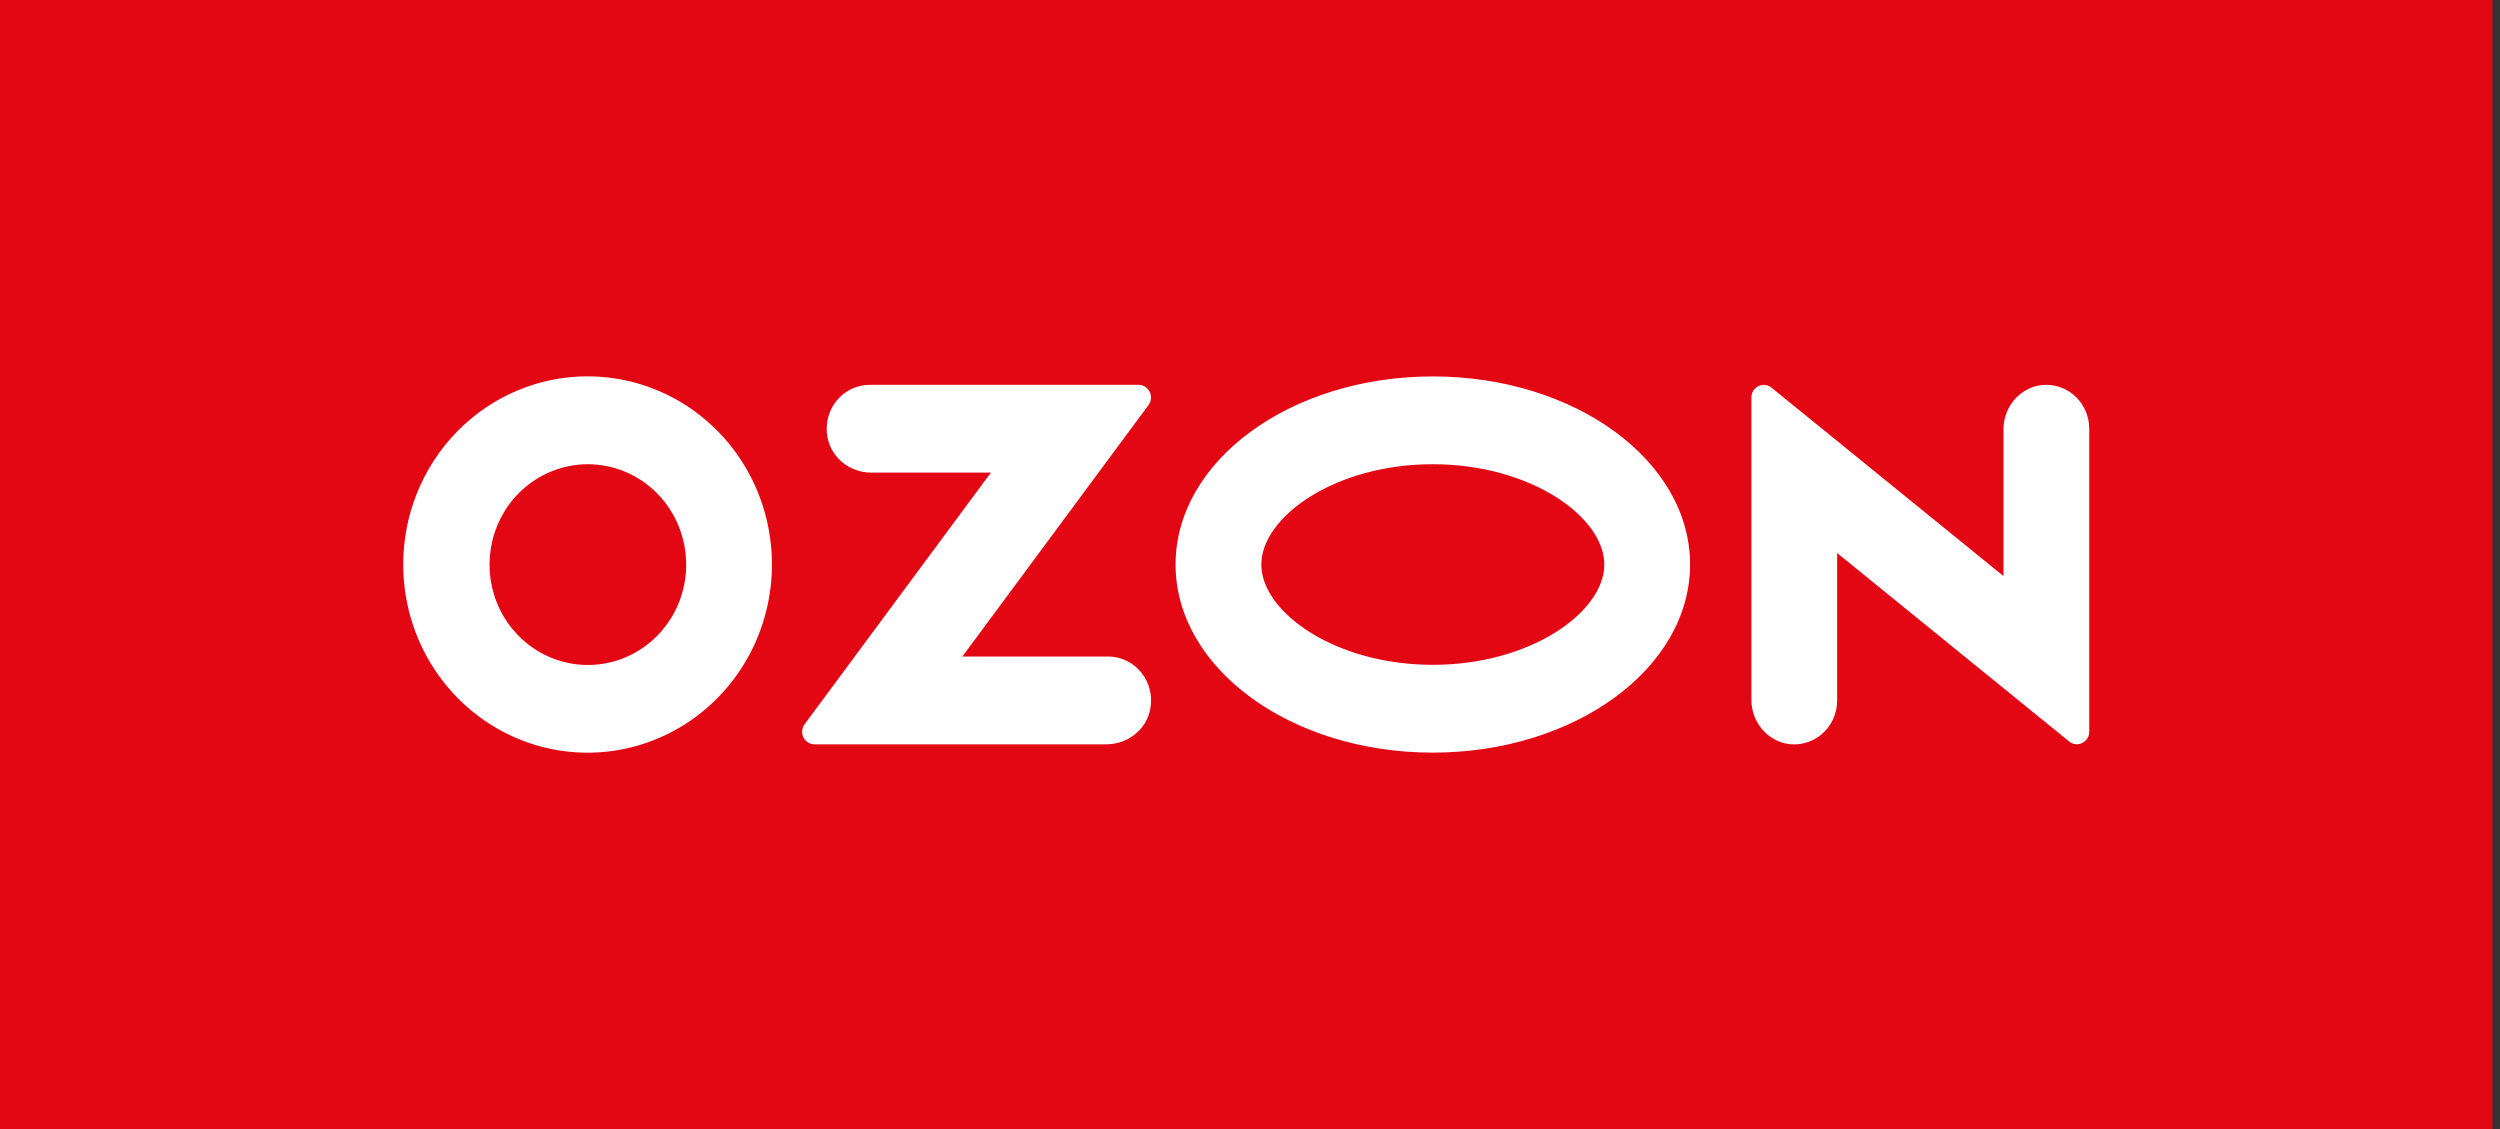
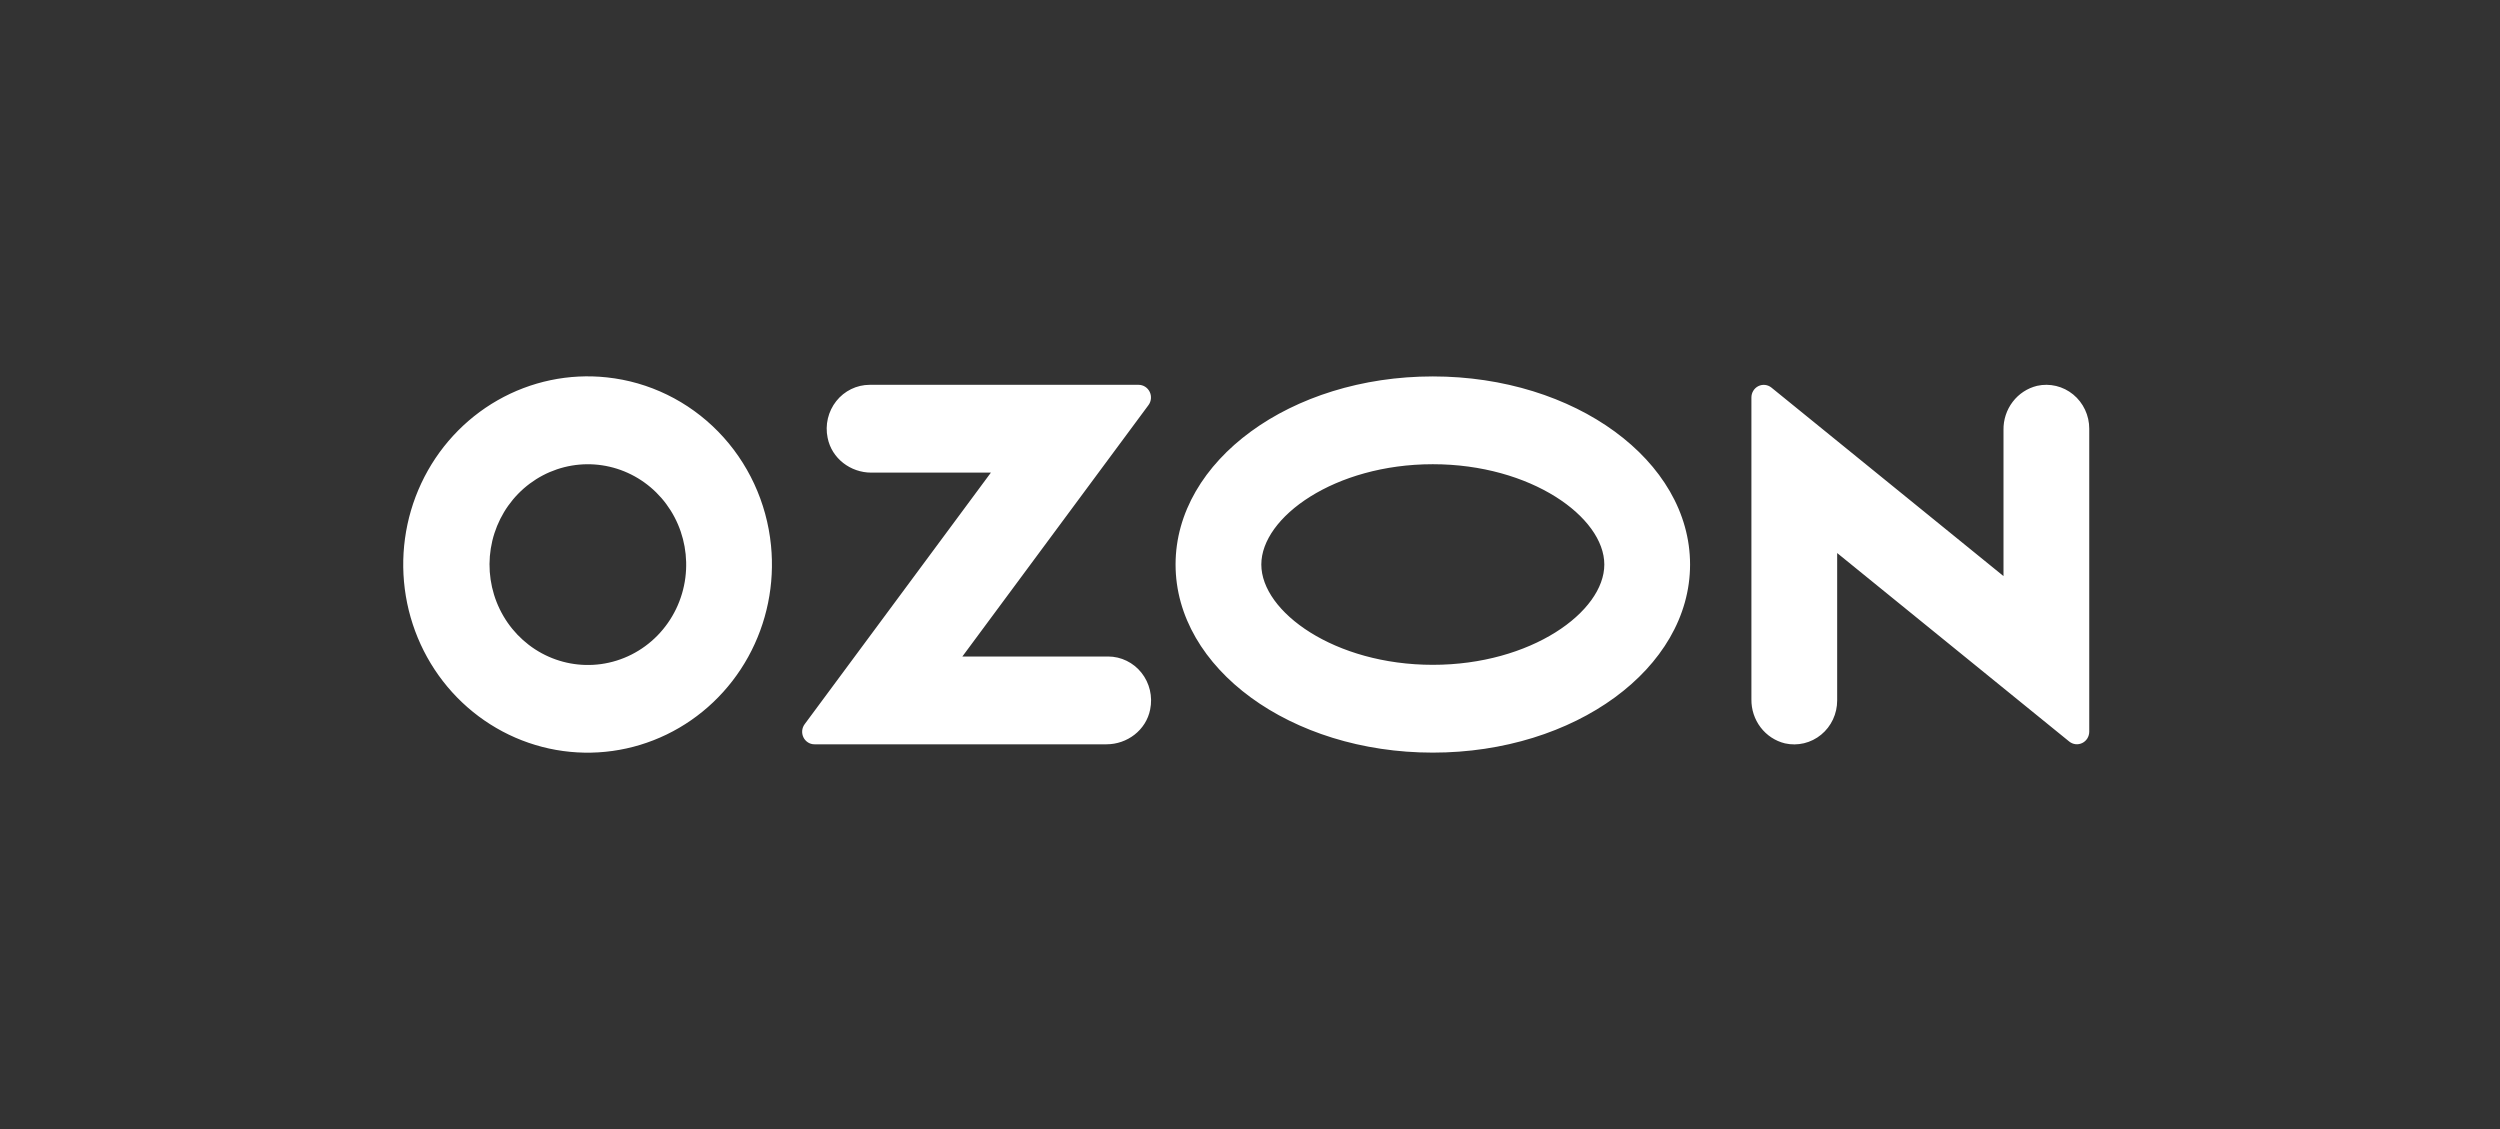
<svg xmlns="http://www.w3.org/2000/svg" width="186" height="84" viewBox="0 0 186 84" fill="none">
  <rect x="0" y="0" width="186" height="84" fill="#333333" stroke="none" />
-   <rect width="185.44" height="84" fill="#E30613" />
  <path fill-rule="evenodd" clip-rule="evenodd" d="M45.153 28.077C42.335 27.774 39.494 28.369 37.021 29.781C34.548 31.193 32.564 33.352 31.341 35.962C30.119 38.571 29.719 41.503 30.195 44.354C30.672 47.205 32.002 49.836 34.002 51.884C36.003 53.932 38.576 55.298 41.368 55.793C44.16 56.288 47.034 55.889 49.594 54.649C52.155 53.41 54.276 51.392 55.667 48.872C57.058 46.352 57.65 43.454 57.362 40.577C57.045 37.378 55.658 34.389 53.434 32.112C51.21 29.836 48.286 28.411 45.153 28.077ZM44.709 49.409C43.193 49.616 41.652 49.334 40.302 48.601C38.951 47.868 37.86 46.722 37.181 45.324C36.502 43.925 36.269 42.345 36.515 40.804C36.762 39.264 37.475 37.841 38.554 36.735C39.634 35.63 41.026 34.898 42.535 34.641C44.043 34.385 45.593 34.617 46.965 35.306C48.337 35.995 49.464 37.105 50.186 38.481C50.908 39.857 51.189 41.429 50.991 42.977C50.782 44.605 50.054 46.117 48.918 47.28C47.783 48.443 46.303 49.191 44.709 49.409ZM64.698 28.631C64.223 28.632 63.753 28.741 63.324 28.951C62.895 29.161 62.517 29.465 62.218 29.843C61.919 30.221 61.706 30.661 61.594 31.134C61.483 31.606 61.476 32.097 61.575 32.572C61.876 34.111 63.284 35.163 64.819 35.163H73.723L59.866 53.88C59.763 54.019 59.7 54.183 59.684 54.356C59.668 54.528 59.7 54.702 59.775 54.857C59.85 55.013 59.967 55.143 60.111 55.235C60.255 55.327 60.421 55.376 60.591 55.376H82.328C83.861 55.376 85.27 54.325 85.572 52.786C85.67 52.311 85.663 51.819 85.552 51.347C85.441 50.875 85.228 50.434 84.929 50.057C84.63 49.679 84.252 49.374 83.823 49.165C83.394 48.955 82.925 48.845 82.449 48.844H71.6L85.446 30.141C85.55 30.002 85.613 29.835 85.629 29.661C85.645 29.487 85.614 29.311 85.537 29.155C85.461 28.998 85.344 28.866 85.198 28.773C85.053 28.681 84.885 28.631 84.714 28.631H64.698ZM151.557 28.706C150.837 28.881 150.197 29.301 149.744 29.897C149.29 30.493 149.048 31.23 149.06 31.984V42.86L131.794 28.836C131.659 28.727 131.496 28.658 131.324 28.639C131.152 28.619 130.979 28.65 130.823 28.727C130.667 28.804 130.536 28.924 130.445 29.074C130.353 29.223 130.305 29.396 130.305 29.573V52.029C130.294 52.784 130.535 53.52 130.989 54.116C131.443 54.712 132.082 55.132 132.802 55.307C133.269 55.412 133.754 55.408 134.219 55.297C134.685 55.185 135.121 54.968 135.493 54.662C135.866 54.356 136.167 53.968 136.373 53.527C136.579 53.087 136.686 52.604 136.685 52.116V41.146L153.951 55.17C154.087 55.28 154.25 55.348 154.421 55.368C154.593 55.387 154.767 55.356 154.922 55.279C155.078 55.203 155.209 55.082 155.301 54.933C155.392 54.783 155.44 54.61 155.44 54.434V31.896C155.441 31.408 155.334 30.926 155.127 30.485C154.921 30.045 154.62 29.657 154.248 29.351C153.875 29.045 153.44 28.828 152.974 28.716C152.508 28.605 152.024 28.601 151.557 28.706ZM106.601 34.538C113.904 34.538 119.361 38.477 119.361 42C119.361 45.524 113.904 49.463 106.601 49.463C99.298 49.463 93.842 45.524 93.842 42C93.842 38.477 99.298 34.538 106.601 34.538ZM106.601 28.006C96.031 28.006 87.462 34.272 87.462 42C87.462 49.729 96.031 55.995 106.601 55.995C117.172 55.995 125.741 49.729 125.741 42C125.741 34.272 117.172 28.006 106.601 28.006Z" fill="white" />
</svg>